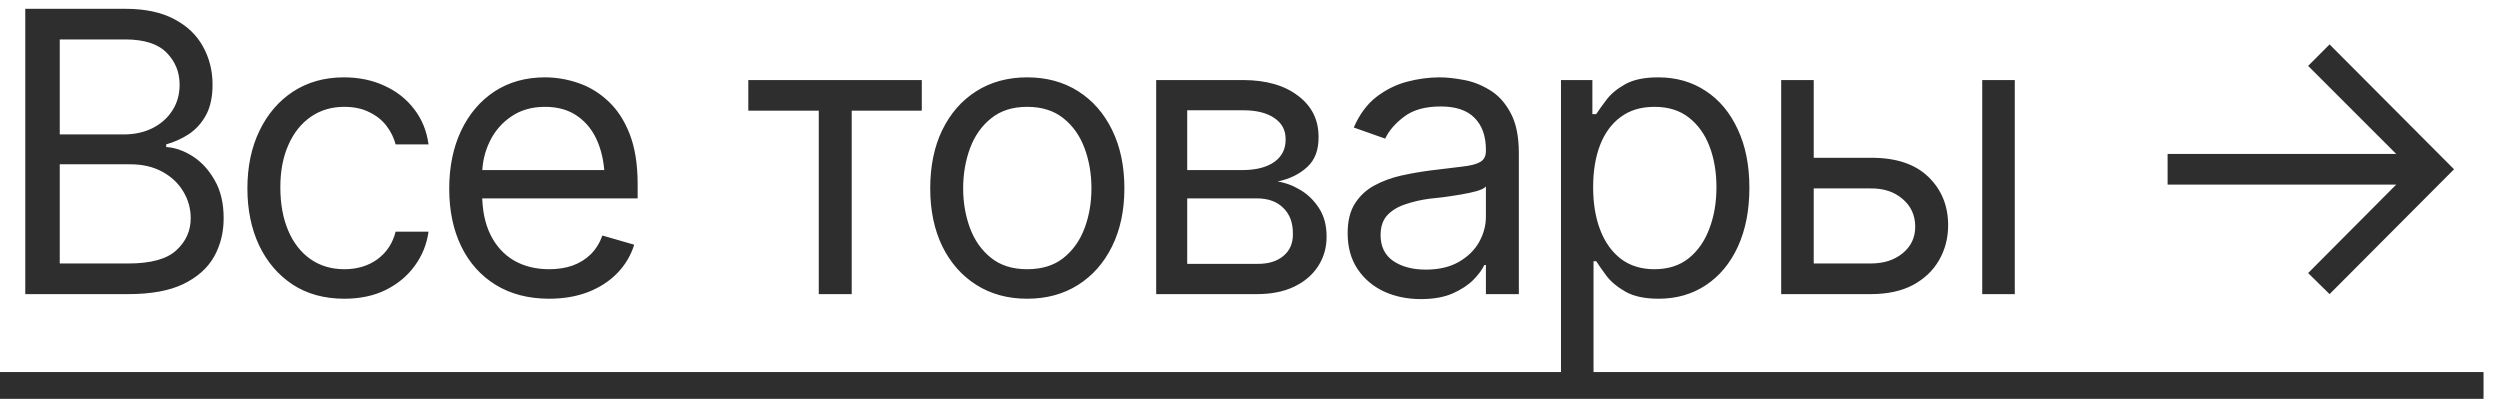
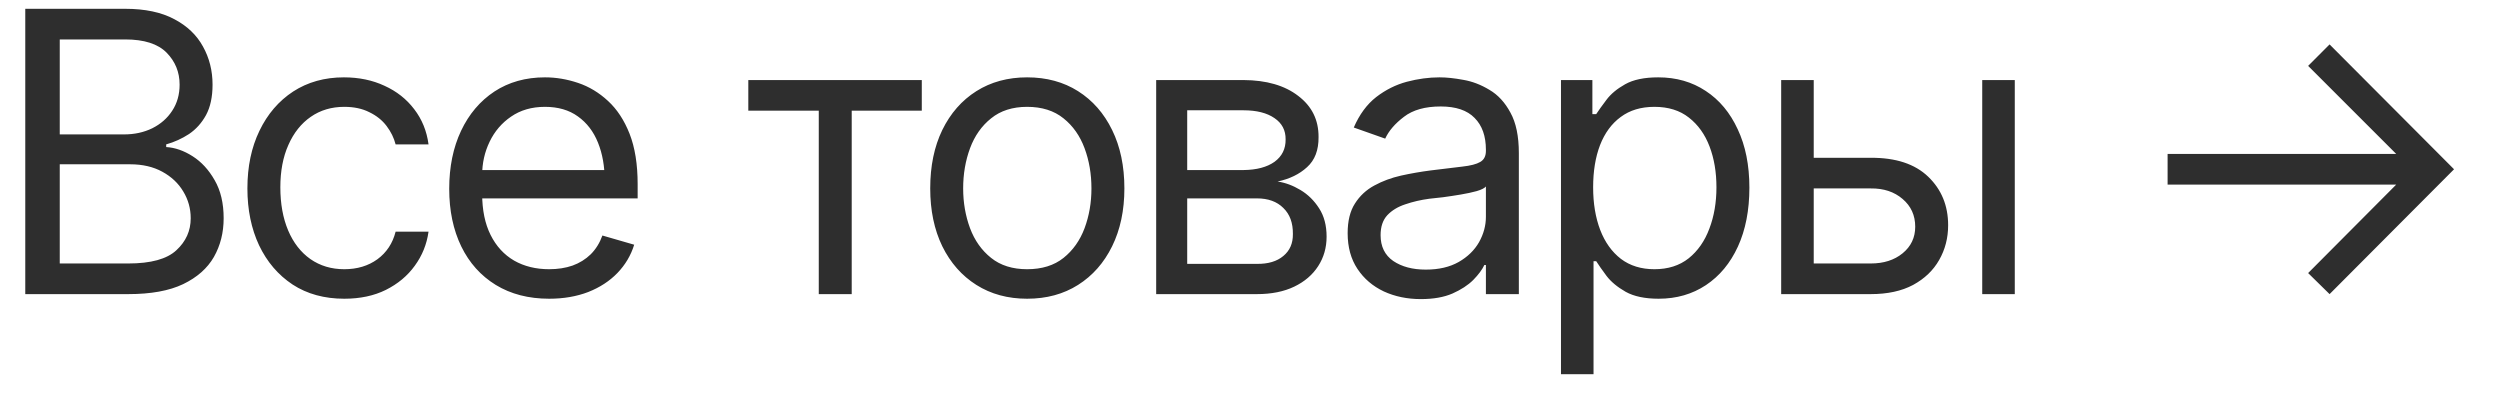
<svg xmlns="http://www.w3.org/2000/svg" width="102" height="17" viewBox="0 0 102 17" fill="none">
  <path d="M1.031 12V0.359H5.109C5.917 0.359 6.583 0.5 7.109 0.781C7.635 1.057 8.026 1.43 8.281 1.898C8.542 2.367 8.672 2.885 8.672 3.453C8.672 3.953 8.583 4.367 8.406 4.695C8.229 5.018 7.997 5.276 7.711 5.469C7.424 5.656 7.115 5.797 6.781 5.891V6C7.141 6.021 7.5 6.146 7.859 6.375C8.219 6.604 8.518 6.93 8.758 7.352C9.003 7.773 9.125 8.292 9.125 8.906C9.125 9.49 8.992 10.016 8.727 10.484C8.461 10.948 8.042 11.318 7.469 11.594C6.901 11.865 6.156 12 5.234 12H1.031ZM2.438 10.75H5.234C6.156 10.75 6.81 10.57 7.195 10.211C7.586 9.852 7.781 9.417 7.781 8.906C7.781 8.51 7.68 8.146 7.477 7.812C7.279 7.479 6.995 7.211 6.625 7.008C6.255 6.805 5.818 6.703 5.312 6.703H2.438V10.75ZM2.438 5.484H5.062C5.484 5.484 5.867 5.401 6.211 5.234C6.555 5.062 6.826 4.826 7.023 4.523C7.227 4.216 7.328 3.859 7.328 3.453C7.328 2.943 7.151 2.508 6.797 2.148C6.443 1.789 5.88 1.609 5.109 1.609H2.438V5.484ZM14.047 12.188C13.234 12.188 12.531 11.995 11.938 11.609C11.349 11.219 10.893 10.685 10.57 10.008C10.253 9.331 10.094 8.557 10.094 7.688C10.094 6.797 10.258 6.013 10.586 5.336C10.914 4.654 11.372 4.12 11.961 3.734C12.555 3.349 13.245 3.156 14.031 3.156C14.646 3.156 15.198 3.271 15.688 3.5C16.182 3.724 16.586 4.042 16.898 4.453C17.216 4.865 17.412 5.344 17.484 5.891H16.141C16.073 5.625 15.95 5.375 15.773 5.141C15.596 4.906 15.362 4.719 15.07 4.578C14.784 4.432 14.443 4.359 14.047 4.359C13.526 4.359 13.07 4.495 12.68 4.766C12.289 5.036 11.984 5.419 11.766 5.914C11.547 6.404 11.438 6.979 11.438 7.641C11.438 8.312 11.544 8.901 11.758 9.406C11.971 9.906 12.273 10.294 12.664 10.57C13.06 10.846 13.521 10.984 14.047 10.984C14.573 10.984 15.023 10.849 15.398 10.578C15.773 10.302 16.021 9.927 16.141 9.453H17.484C17.412 9.969 17.224 10.432 16.922 10.844C16.625 11.255 16.232 11.583 15.742 11.828C15.258 12.068 14.693 12.188 14.047 12.188ZM22.406 12.188C21.568 12.188 20.841 12 20.227 11.625C19.617 11.25 19.148 10.727 18.82 10.055C18.492 9.378 18.328 8.594 18.328 7.703C18.328 6.807 18.49 6.018 18.812 5.336C19.135 4.654 19.588 4.12 20.172 3.734C20.76 3.349 21.448 3.156 22.234 3.156C22.688 3.156 23.138 3.232 23.586 3.383C24.034 3.534 24.44 3.779 24.805 4.117C25.174 4.456 25.469 4.904 25.688 5.461C25.906 6.018 26.016 6.703 26.016 7.516V8.094H19.281V6.938H25.289L24.672 7.375C24.672 6.792 24.581 6.273 24.398 5.82C24.216 5.367 23.943 5.01 23.578 4.75C23.219 4.49 22.771 4.359 22.234 4.359C21.698 4.359 21.237 4.492 20.852 4.758C20.471 5.018 20.18 5.359 19.977 5.781C19.773 6.203 19.672 6.656 19.672 7.141V7.906C19.672 8.568 19.787 9.128 20.016 9.586C20.245 10.044 20.565 10.393 20.977 10.633C21.388 10.867 21.865 10.984 22.406 10.984C22.755 10.984 23.073 10.935 23.359 10.836C23.646 10.732 23.893 10.578 24.102 10.375C24.31 10.167 24.469 9.911 24.578 9.609L25.875 9.984C25.74 10.422 25.51 10.807 25.188 11.141C24.87 11.469 24.474 11.727 24 11.914C23.526 12.096 22.995 12.188 22.406 12.188ZM30.531 4.516V3.266H37.609V4.516H34.75V12H33.406V4.516H30.531ZM41.906 12.188C41.12 12.188 40.43 12 39.836 11.625C39.242 11.25 38.779 10.724 38.445 10.047C38.117 9.37 37.953 8.583 37.953 7.688C37.953 6.776 38.117 5.982 38.445 5.305C38.779 4.622 39.242 4.094 39.836 3.719C40.43 3.344 41.12 3.156 41.906 3.156C42.698 3.156 43.391 3.344 43.984 3.719C44.578 4.094 45.042 4.622 45.375 5.305C45.708 5.982 45.875 6.776 45.875 7.688C45.875 8.583 45.708 9.37 45.375 10.047C45.042 10.724 44.578 11.25 43.984 11.625C43.391 12 42.698 12.188 41.906 12.188ZM41.906 10.984C42.51 10.984 43.005 10.831 43.391 10.523C43.776 10.216 44.062 9.812 44.25 9.312C44.438 8.807 44.531 8.266 44.531 7.688C44.531 7.099 44.438 6.552 44.25 6.047C44.062 5.542 43.776 5.135 43.391 4.828C43.005 4.516 42.51 4.359 41.906 4.359C41.312 4.359 40.823 4.516 40.438 4.828C40.052 5.135 39.766 5.542 39.578 6.047C39.391 6.552 39.297 7.099 39.297 7.688C39.297 8.266 39.391 8.807 39.578 9.312C39.766 9.812 40.052 10.216 40.438 10.523C40.823 10.831 41.312 10.984 41.906 10.984ZM47.172 12V3.266H50.734C51.672 3.271 52.417 3.487 52.969 3.914C53.526 4.336 53.802 4.896 53.797 5.594C53.802 6.125 53.646 6.534 53.328 6.82C53.016 7.107 52.615 7.302 52.125 7.406C52.443 7.453 52.753 7.568 53.055 7.75C53.362 7.932 53.617 8.182 53.82 8.5C54.023 8.812 54.125 9.198 54.125 9.656C54.125 10.104 54.01 10.505 53.781 10.859C53.552 11.213 53.227 11.492 52.805 11.695C52.383 11.898 51.875 12 51.281 12H47.172ZM48.438 10.766H51.281C51.74 10.771 52.099 10.664 52.359 10.445C52.625 10.227 52.755 9.927 52.75 9.547C52.755 9.094 52.625 8.74 52.359 8.484C52.099 8.224 51.74 8.094 51.281 8.094H48.438V10.766ZM48.438 6.938H50.734C51.271 6.932 51.693 6.82 52 6.602C52.307 6.378 52.458 6.073 52.453 5.688C52.458 5.318 52.307 5.029 52 4.82C51.693 4.607 51.271 4.5 50.734 4.5H48.438V6.938ZM57.969 12.203C57.417 12.203 56.914 12.099 56.461 11.891C56.008 11.677 55.648 11.37 55.383 10.969C55.117 10.568 54.984 10.083 54.984 9.516C54.984 9.016 55.083 8.612 55.281 8.305C55.479 7.992 55.742 7.747 56.07 7.57C56.404 7.388 56.768 7.253 57.164 7.164C57.565 7.076 57.969 7.005 58.375 6.953C58.906 6.885 59.336 6.833 59.664 6.797C59.997 6.76 60.24 6.698 60.391 6.609C60.547 6.521 60.625 6.37 60.625 6.156V6.109C60.625 5.552 60.471 5.12 60.164 4.812C59.862 4.5 59.401 4.344 58.781 4.344C58.146 4.344 57.646 4.484 57.281 4.766C56.917 5.042 56.661 5.339 56.516 5.656L55.234 5.203C55.464 4.672 55.768 4.258 56.148 3.961C56.534 3.664 56.95 3.456 57.398 3.336C57.852 3.216 58.297 3.156 58.734 3.156C59.016 3.156 59.339 3.19 59.703 3.258C60.068 3.32 60.422 3.456 60.766 3.664C61.115 3.867 61.401 4.177 61.625 4.594C61.854 5.005 61.969 5.557 61.969 6.25V12H60.625V10.812H60.562C60.474 11 60.323 11.203 60.109 11.422C59.896 11.635 59.612 11.82 59.258 11.977C58.909 12.128 58.479 12.203 57.969 12.203ZM58.172 11C58.703 11 59.151 10.896 59.516 10.688C59.88 10.479 60.156 10.211 60.344 9.883C60.531 9.549 60.625 9.203 60.625 8.844V7.609C60.568 7.677 60.443 7.74 60.25 7.797C60.062 7.849 59.844 7.896 59.594 7.938C59.349 7.979 59.109 8.016 58.875 8.047C58.641 8.073 58.453 8.094 58.312 8.109C57.964 8.156 57.638 8.232 57.336 8.336C57.034 8.435 56.789 8.583 56.602 8.781C56.419 8.979 56.328 9.25 56.328 9.594C56.328 10.057 56.5 10.409 56.844 10.648C57.193 10.883 57.635 11 58.172 11ZM63.688 15.266V3.266H64.969V4.656H65.125C65.224 4.505 65.362 4.312 65.539 4.078C65.716 3.839 65.971 3.625 66.305 3.438C66.638 3.25 67.088 3.156 67.656 3.156C68.391 3.156 69.037 3.341 69.594 3.711C70.151 4.076 70.586 4.596 70.898 5.273C71.216 5.945 71.375 6.74 71.375 7.656C71.375 8.578 71.219 9.38 70.906 10.062C70.594 10.74 70.159 11.263 69.602 11.633C69.044 12.003 68.401 12.188 67.672 12.188C67.115 12.188 66.667 12.094 66.328 11.906C65.99 11.713 65.729 11.497 65.547 11.258C65.365 11.013 65.224 10.812 65.125 10.656H65.016V15.266H63.688ZM67.5 10.984C68.057 10.984 68.523 10.836 68.898 10.539C69.273 10.237 69.555 9.833 69.742 9.328C69.935 8.823 70.031 8.26 70.031 7.641C70.031 7.026 69.938 6.471 69.75 5.977C69.562 5.482 69.281 5.089 68.906 4.797C68.537 4.505 68.068 4.359 67.5 4.359C66.953 4.359 66.495 4.497 66.125 4.773C65.755 5.044 65.474 5.427 65.281 5.922C65.094 6.411 65 6.984 65 7.641C65 8.297 65.096 8.878 65.289 9.383C65.482 9.883 65.763 10.276 66.133 10.562C66.508 10.844 66.963 10.984 67.5 10.984ZM73.828 6.438H76.328C77.349 6.432 78.13 6.69 78.672 7.211C79.213 7.732 79.484 8.391 79.484 9.188C79.484 9.708 79.362 10.182 79.117 10.609C78.878 11.031 78.523 11.37 78.055 11.625C77.586 11.875 77.01 12 76.328 12H72.672V3.266H74V10.75H76.328C76.854 10.75 77.287 10.612 77.625 10.336C77.969 10.055 78.141 9.693 78.141 9.25C78.141 8.786 77.969 8.409 77.625 8.117C77.287 7.826 76.854 7.682 76.328 7.688H73.828V6.438ZM80.875 12V3.266H82.203V12H80.875ZM95.047 12L94.172 11.141L97.766 7.531H88.438V6.281H97.766L94.172 2.688L95.047 1.812L100.125 6.906L95.047 12Z" fill="#2E2E2E" />
-   <path d="M0 15.18H101.328V16.273H0V15.18Z" fill="#2E2E2E" />
</svg>